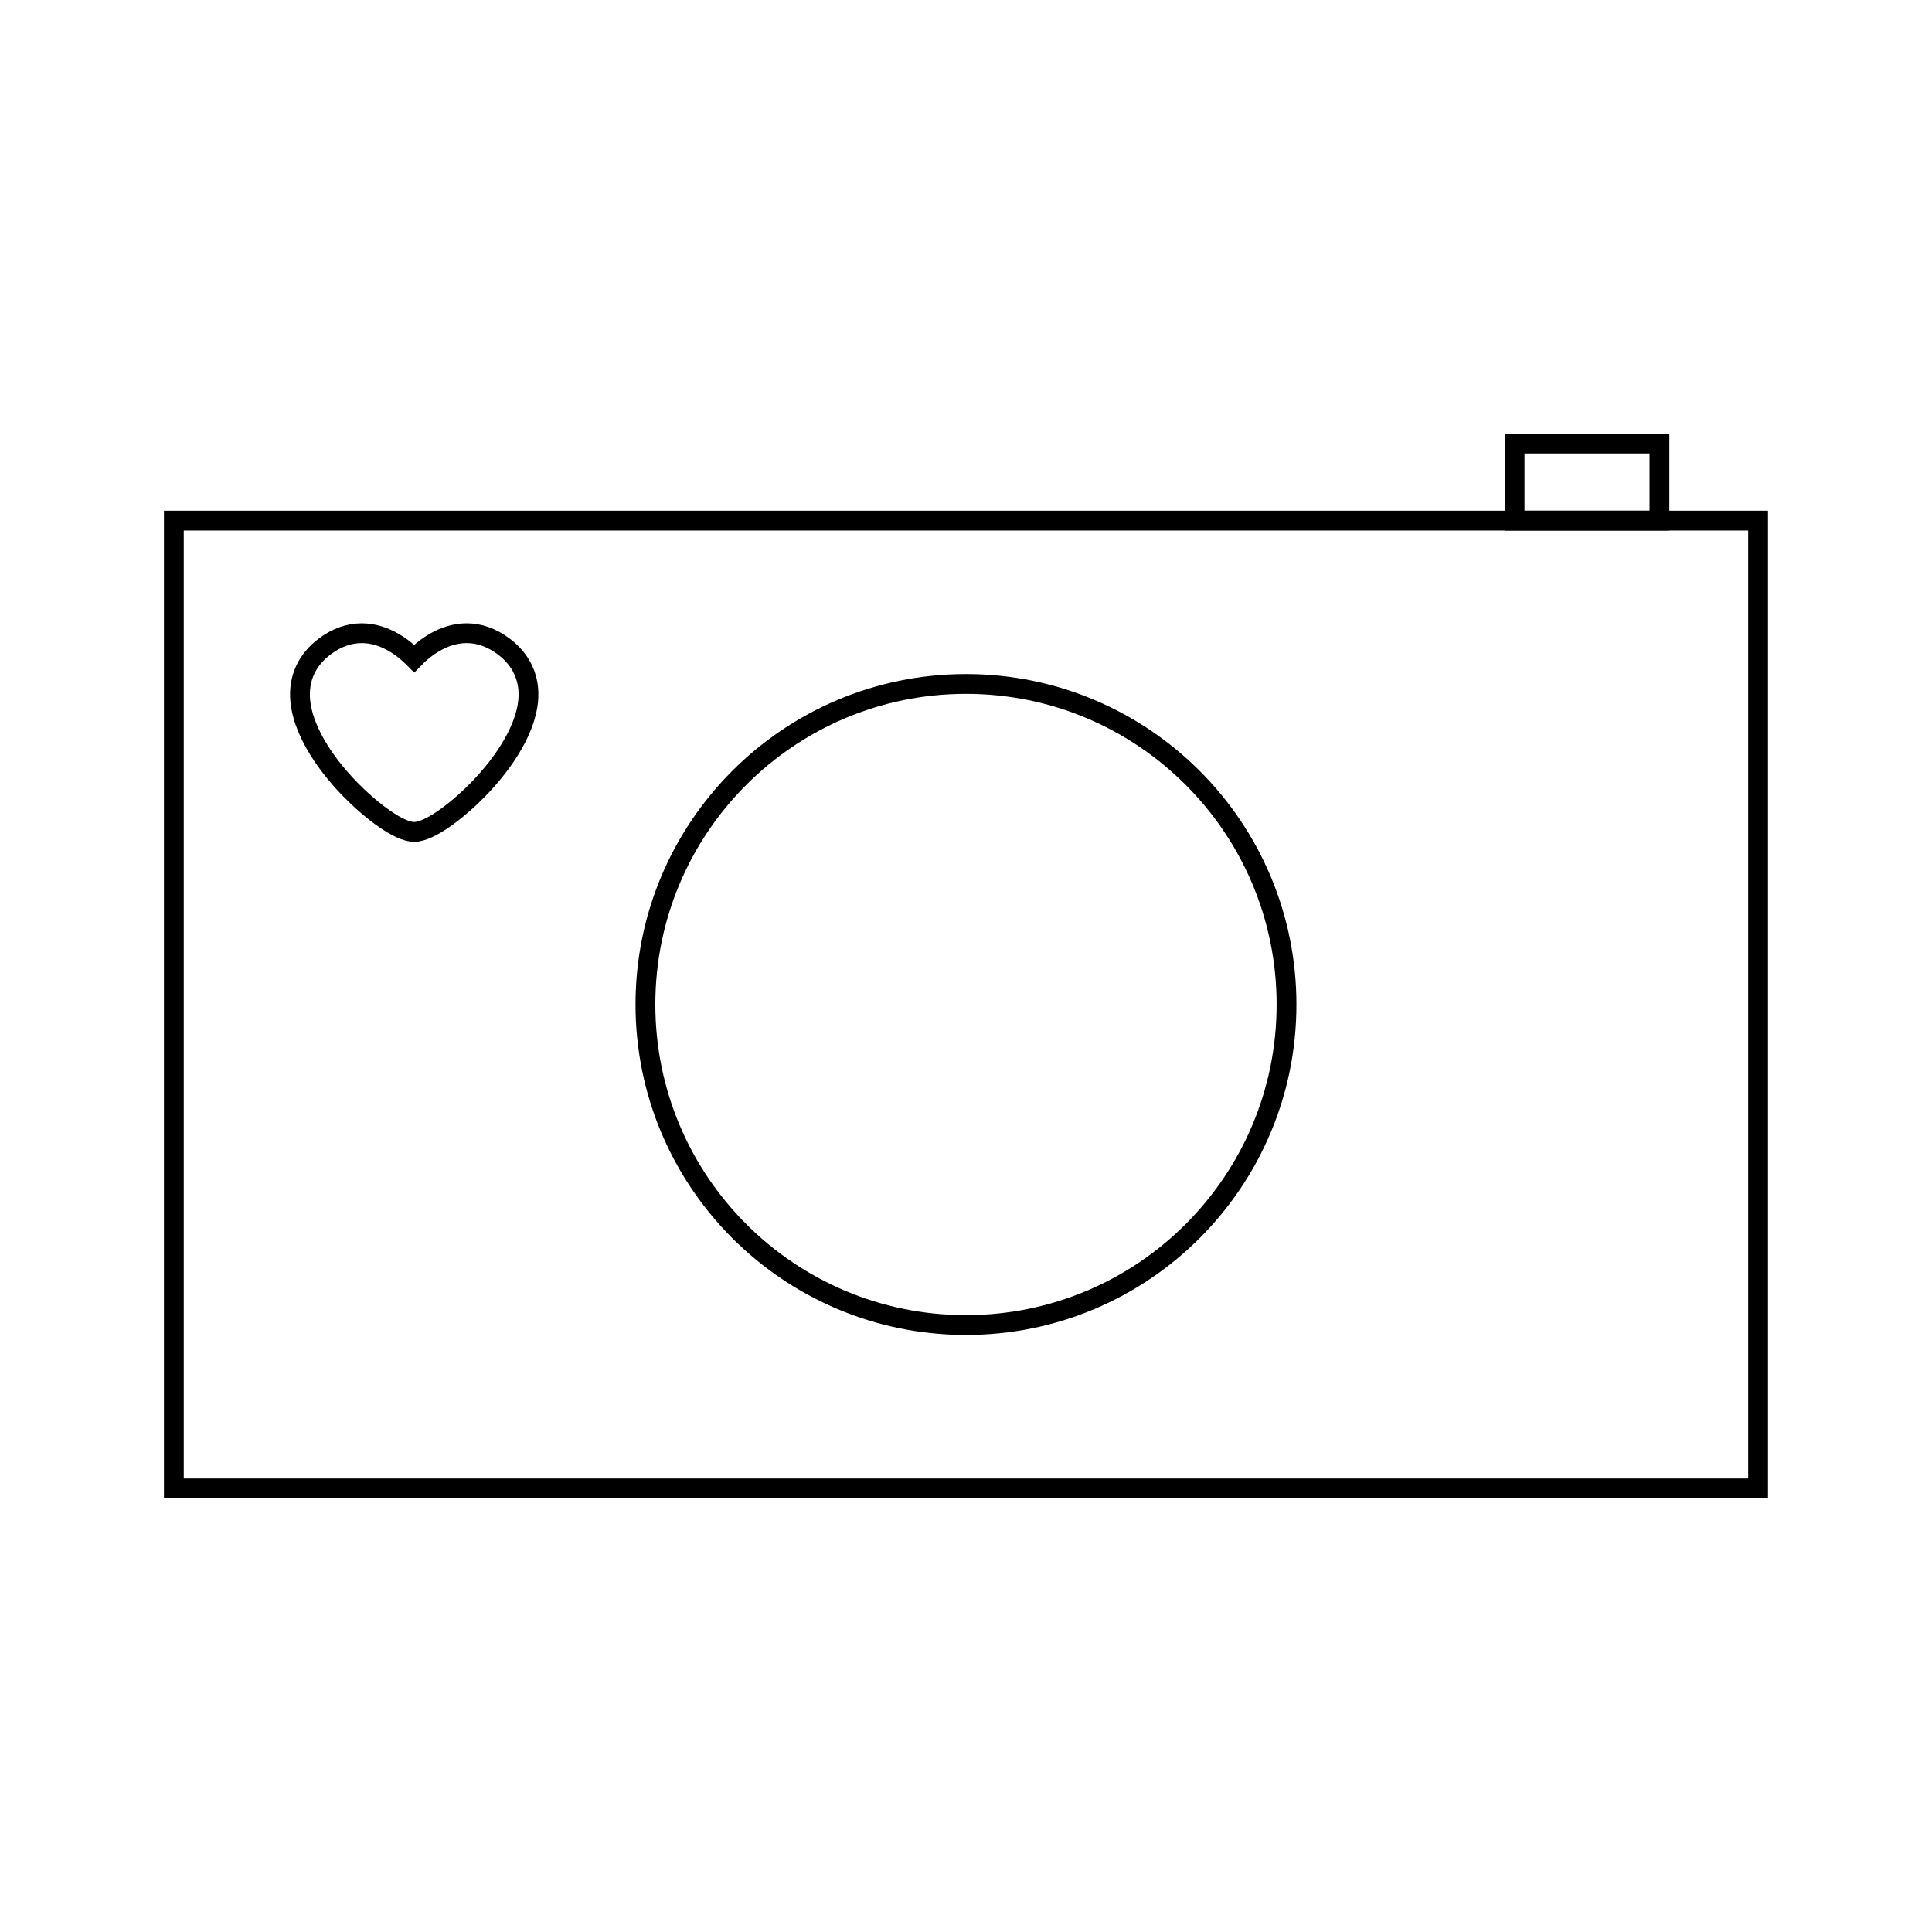
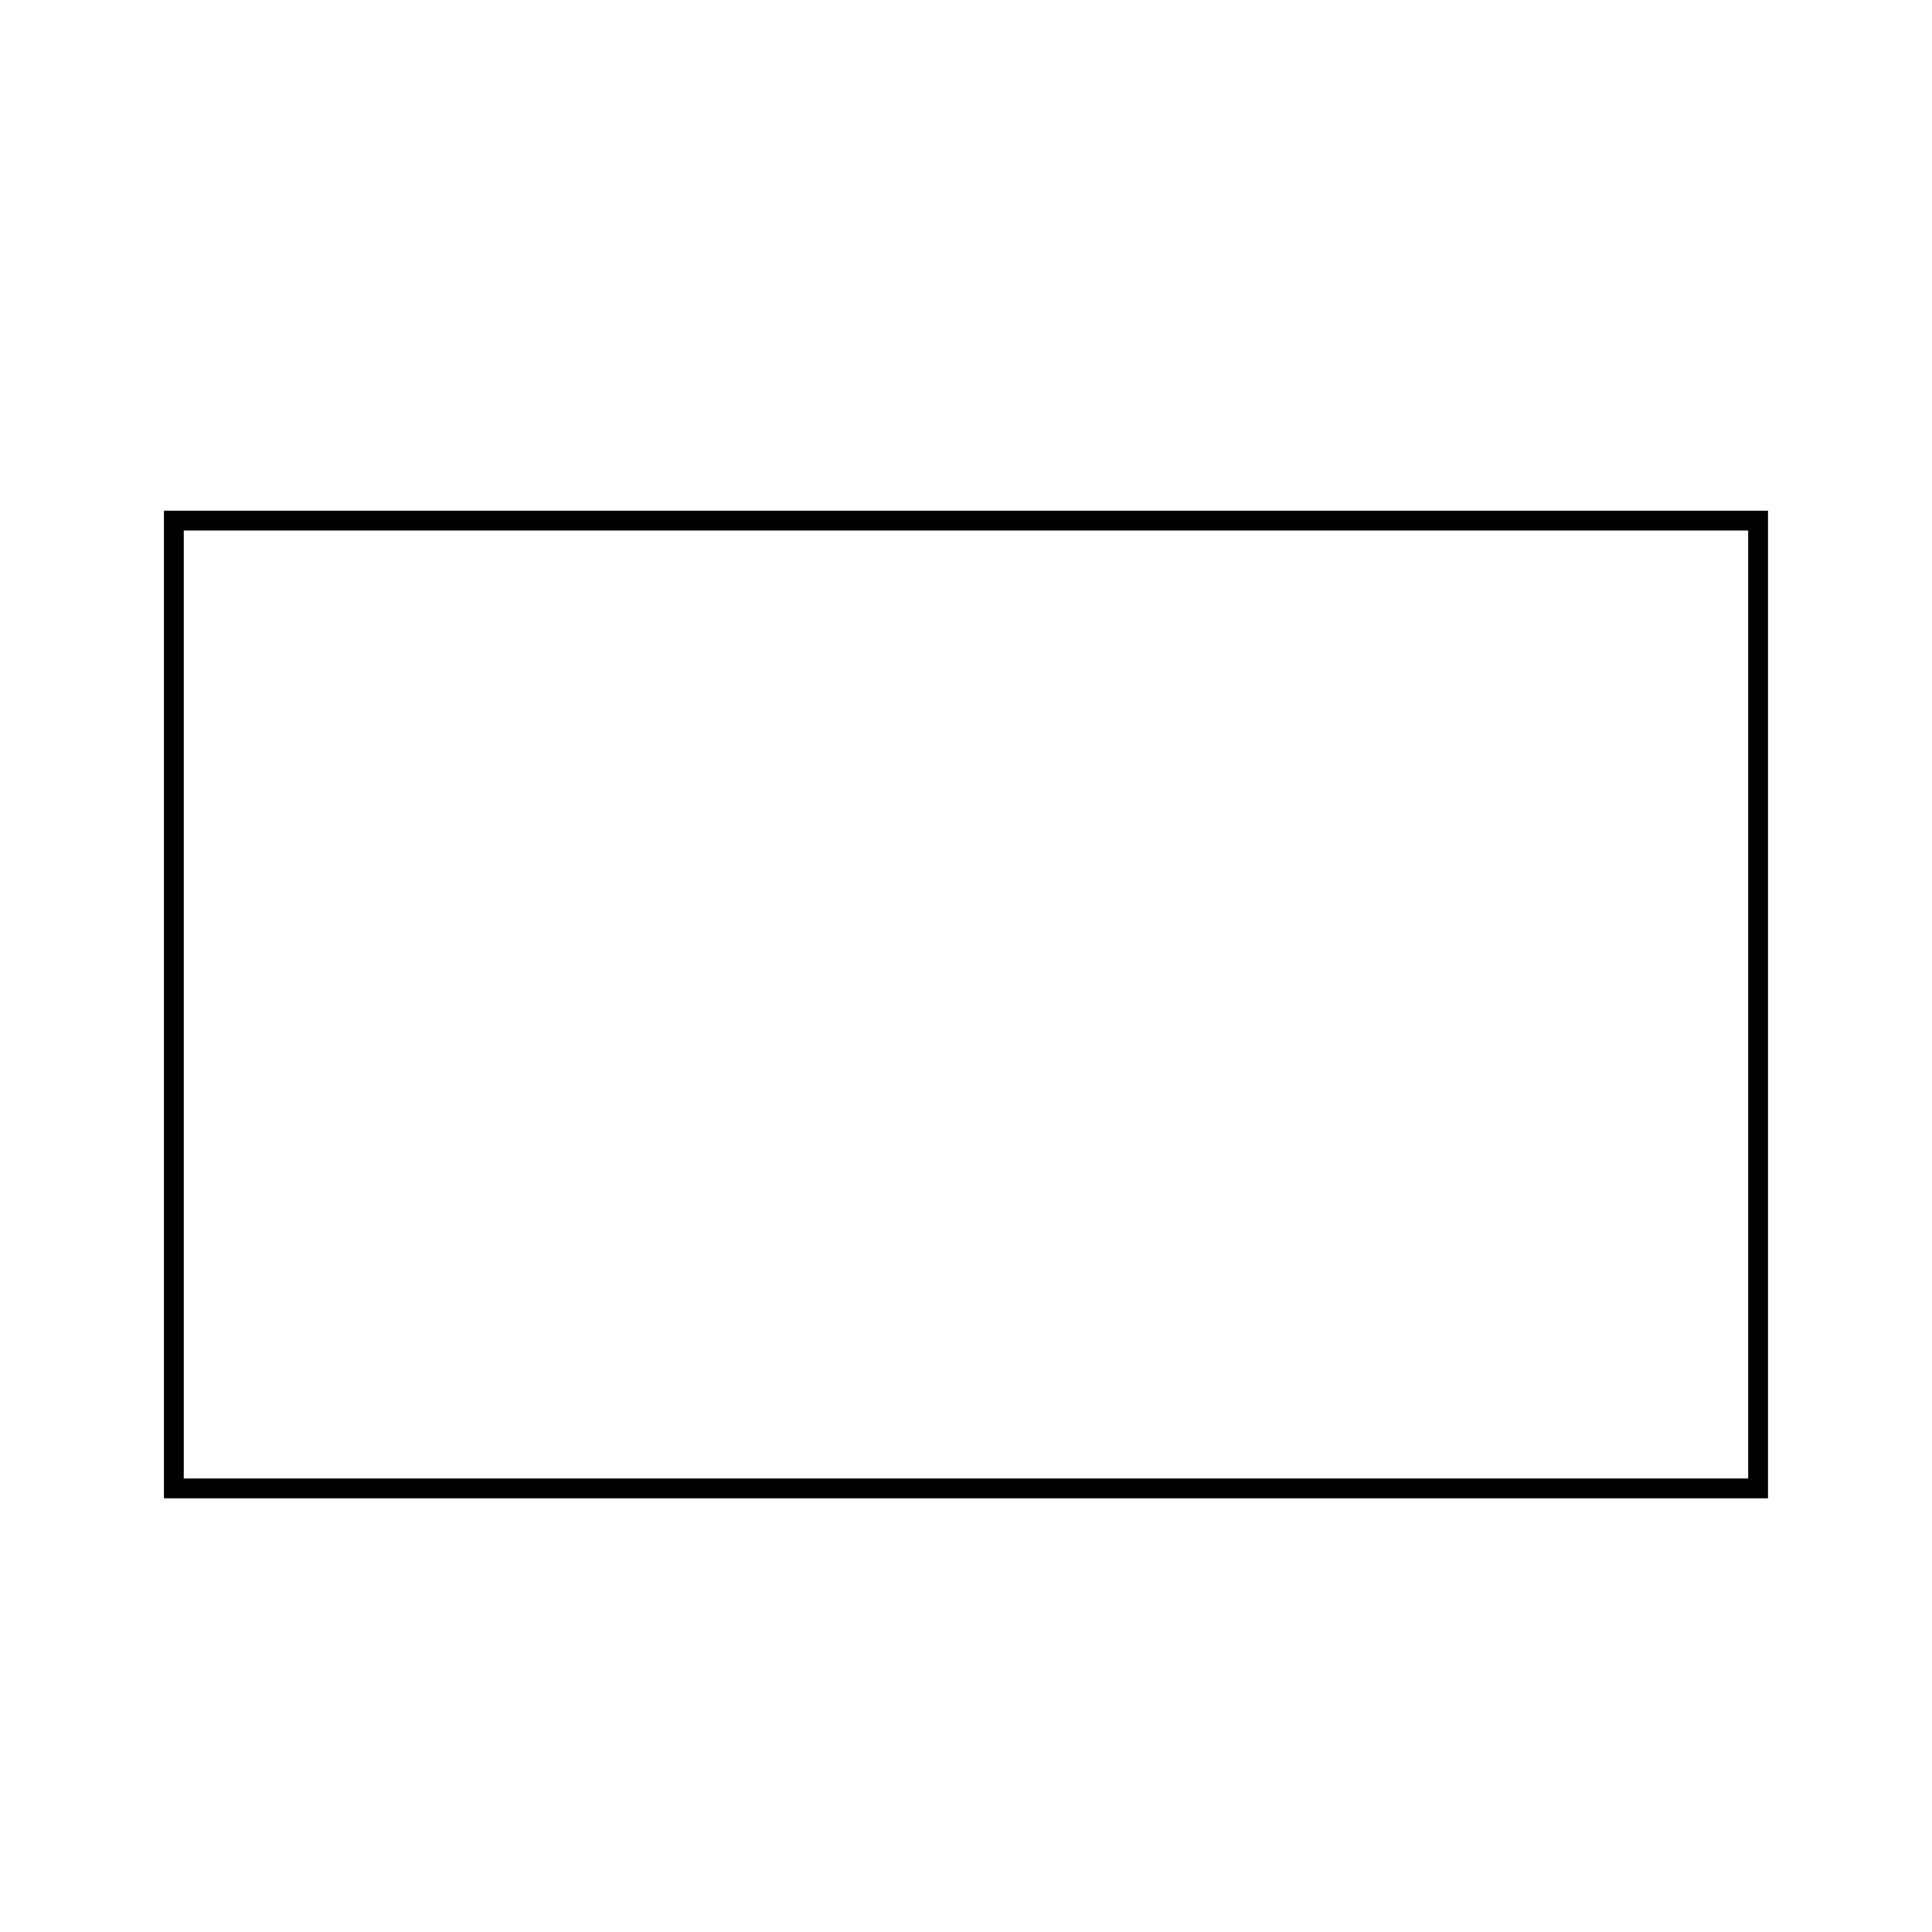
<svg xmlns="http://www.w3.org/2000/svg" width="800px" height="800px" version="1.1" viewBox="144 144 512 512">
  <g fill="none" stroke="#000000">
    <path transform="matrix(5.248 0 0 5.248 148.09 148.09)" d="m8 25.51h80v48.871h-80z" />
-     <path transform="matrix(5.248 0 0 5.248 148.09 148.09)" d="m64.187 49.945c0 8.939-7.247 16.187-16.187 16.187-8.94 0-16.187-7.247-16.187-16.187 0-8.94 7.247-16.187 16.187-16.187 8.939 0 16.187 7.247 16.187 16.187" />
-     <path transform="matrix(5.248 0 0 5.248 148.09 148.09)" d="m75.704 21.619h7.315v3.891h-7.315z" />
-     <path transform="matrix(5.248 0 0 5.248 148.09 148.09)" d="m24.644 31.857c-0.59-0.439-1.215-0.662-1.857-0.662-1.203 0-2.162 0.777-2.65 1.277-0.494-0.498-1.454-1.277-2.649-1.277-0.643 0-1.268 0.223-1.857 0.662-0.923 0.687-1.355 1.642-1.247 2.765 0.126 1.327 1.052 2.959 2.538 4.476 1.042 1.062 2.44 2.133 3.215 2.133 0.775 0 2.174-1.071 3.215-2.133 1.484-1.52 2.411-3.149 2.539-4.475 0.108-1.121-0.322-2.077-1.247-2.766z" />
  </g>
</svg>